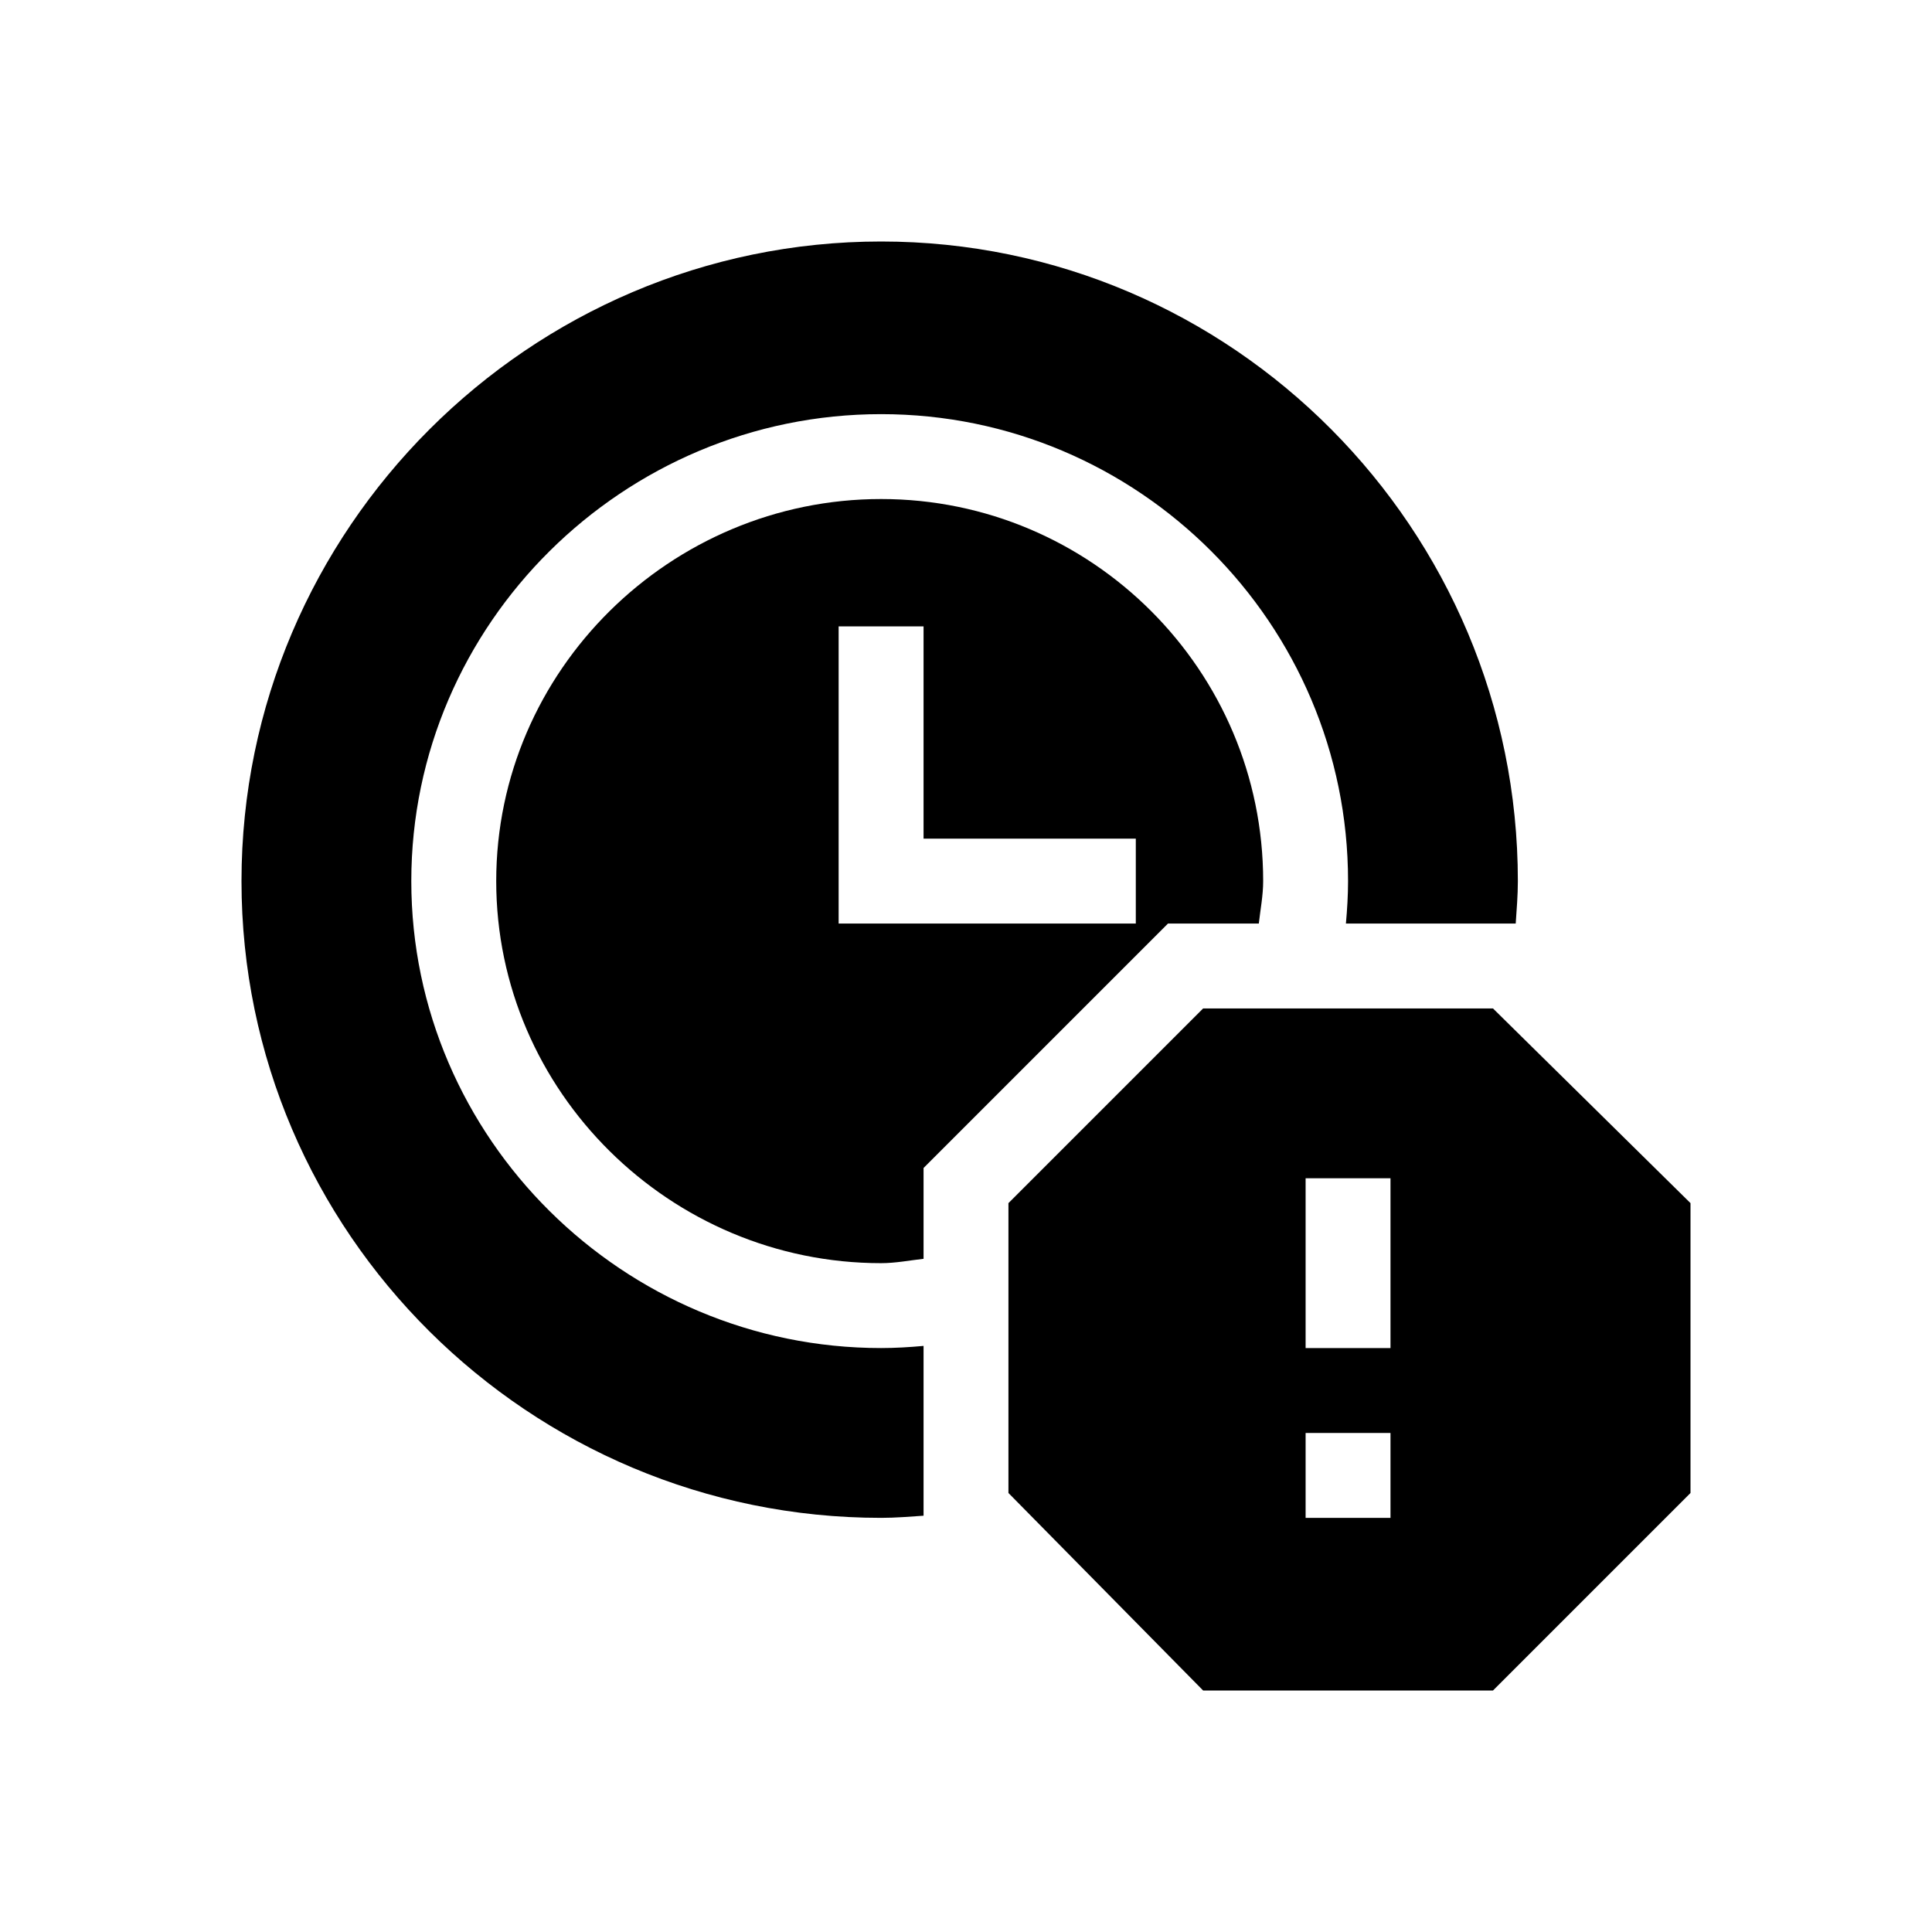
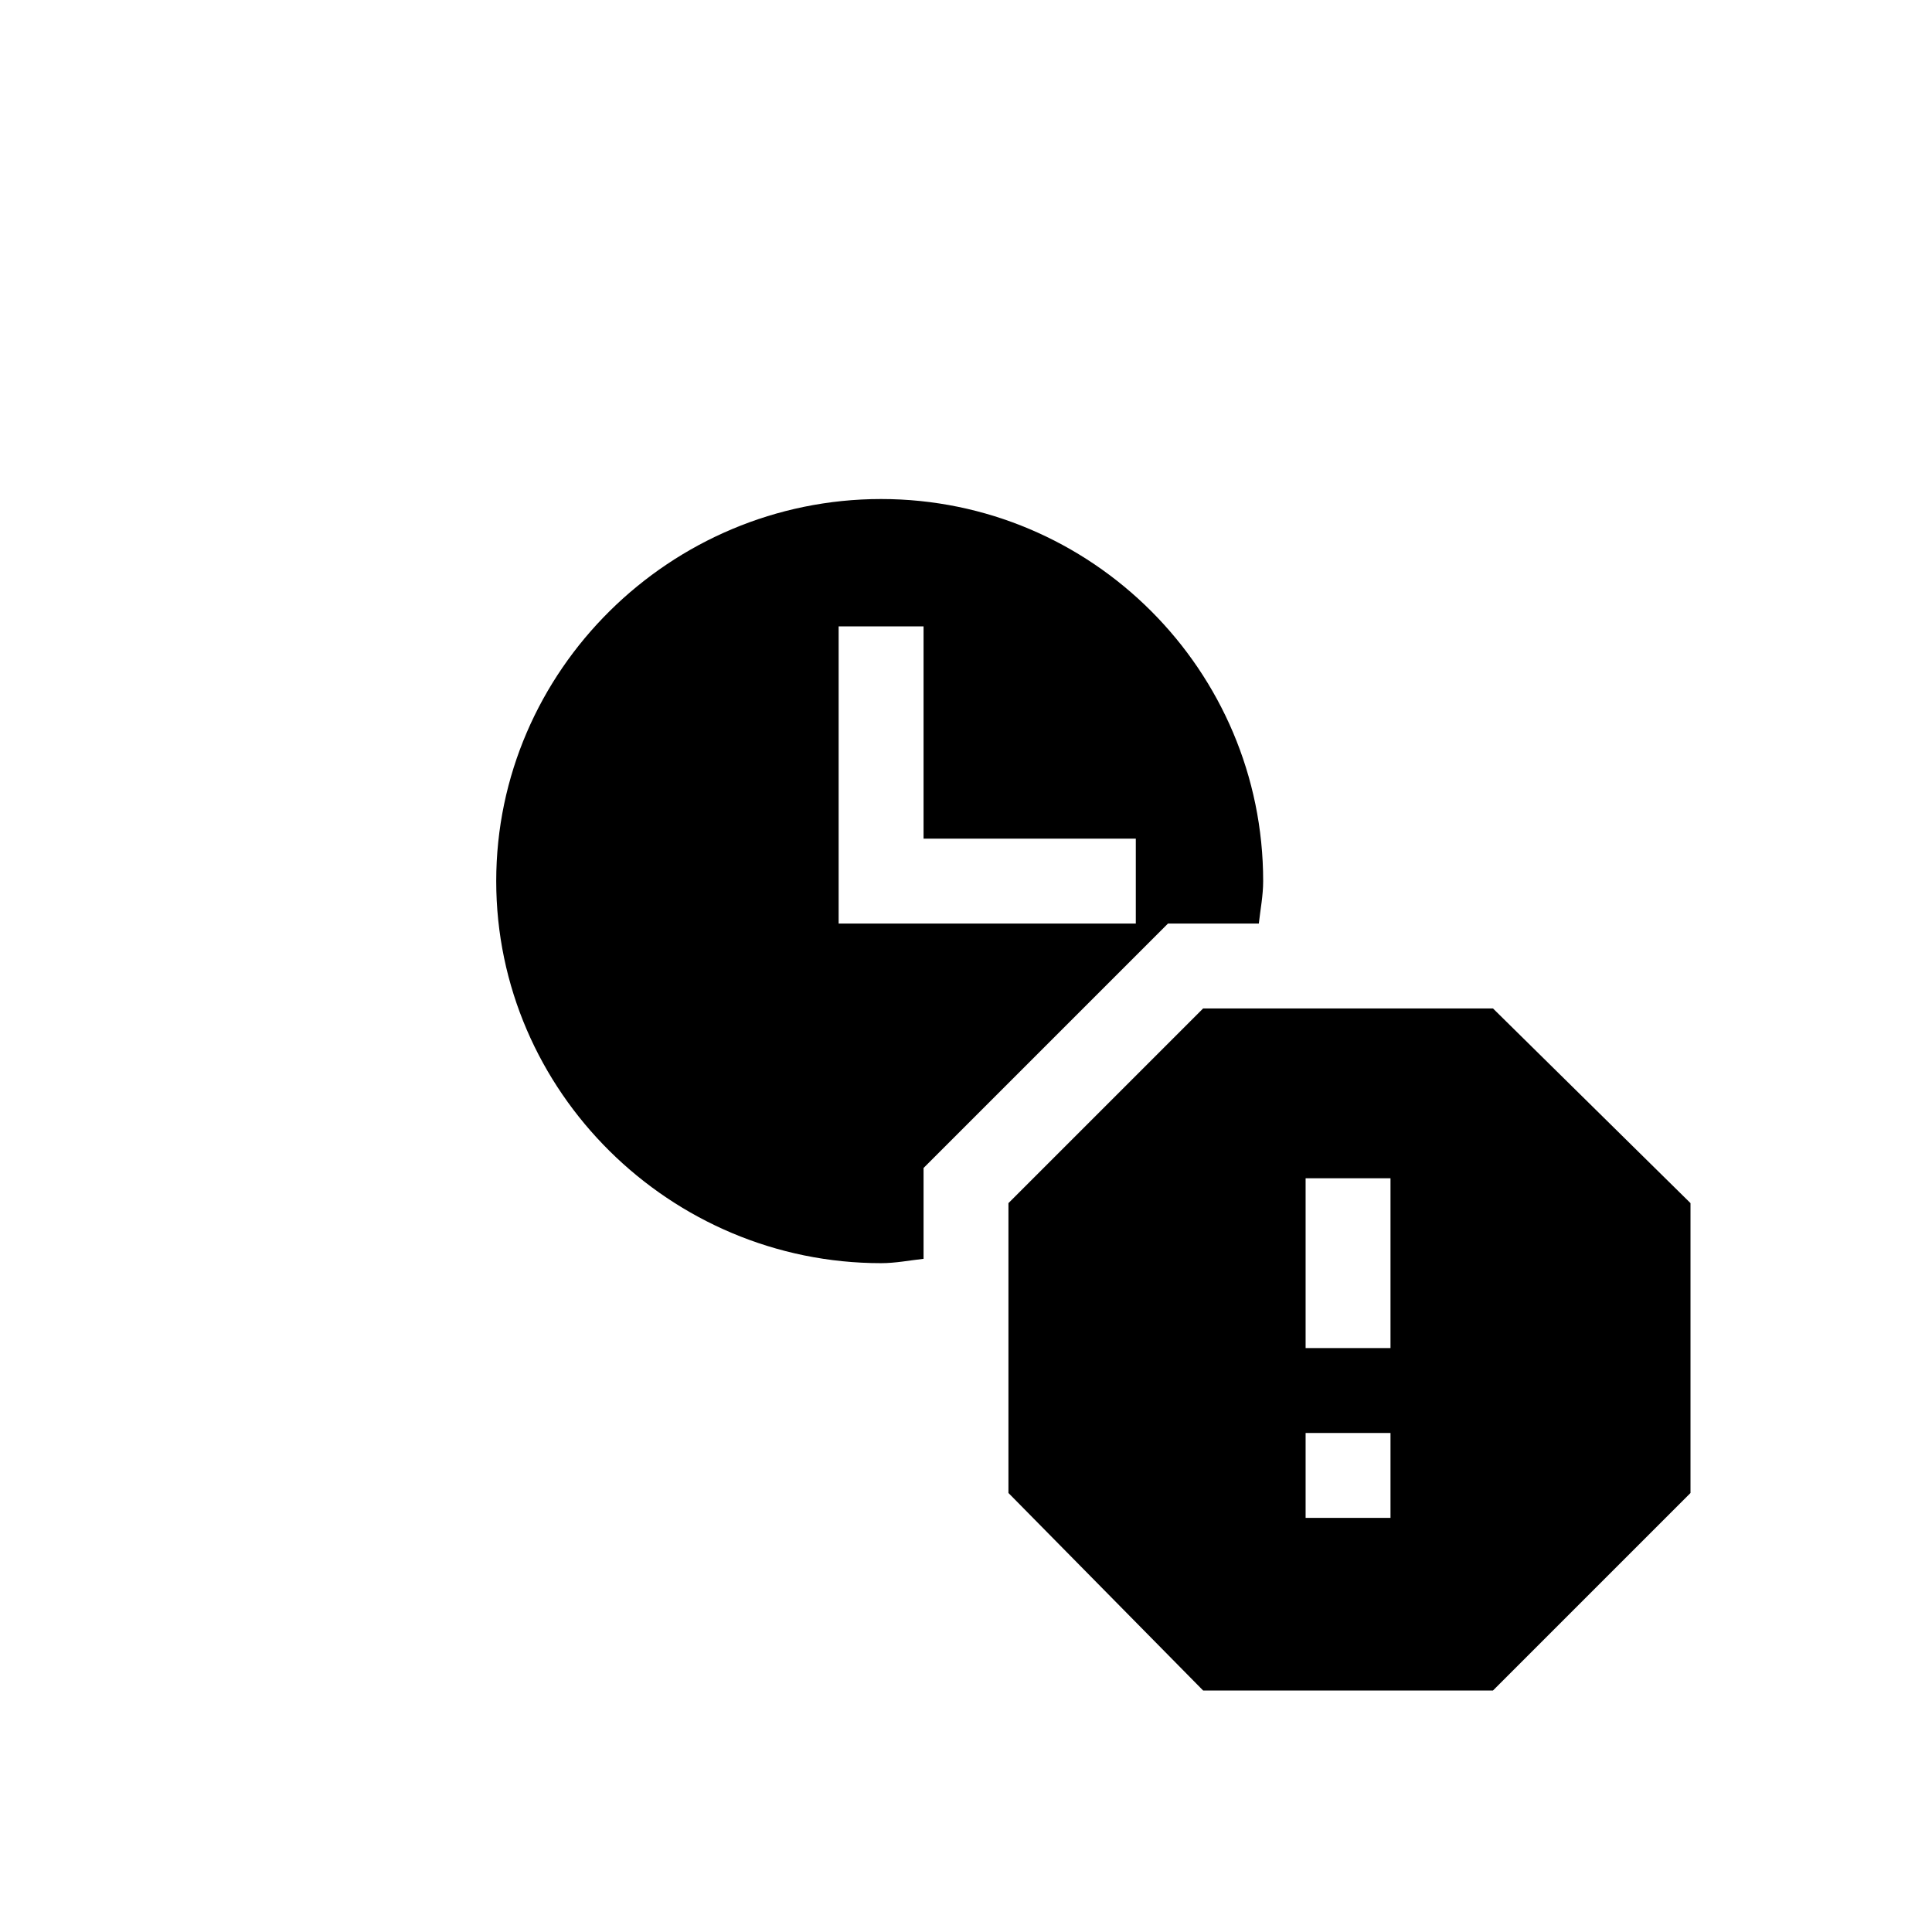
<svg xmlns="http://www.w3.org/2000/svg" width="64" height="64" viewBox="0 0 64 64" fill="none">
-   <path d="M39.855 33.406L33.406 39.855V49.457L39.855 56H49.457L56 49.457V39.855L49.457 33.406L39.855 33.406ZM46.062 50.281H43.25V47.469H46.062V50.281ZM46.062 44.656H43.25V39.031H46.062V44.656ZM41.7 30.594C41.752 30.125 41.844 29.665 41.844 29.188C41.844 22.209 36.166 16.531 29.188 16.531C22.209 16.531 16.438 22.209 16.438 29.188C16.438 36.166 22.209 41.844 29.188 41.844C29.665 41.844 30.125 41.752 30.594 41.7V38.691L38.691 30.594L41.7 30.594ZM37.625 30.594H27.781V20.75H30.594V27.781H37.625V30.594Z" fill="black" />
-   <path d="M29.188 50.281C29.662 50.281 30.127 50.241 30.594 50.21V44.585C30.128 44.627 29.66 44.656 29.188 44.656C20.658 44.656 13.625 37.717 13.625 29.188C13.625 20.658 20.658 13.719 29.188 13.719C37.717 13.719 44.656 20.658 44.656 29.188C44.656 29.66 44.627 30.128 44.585 30.594H50.21C50.241 30.127 50.281 29.662 50.281 29.188C50.281 17.538 40.837 8 29.188 8C17.538 8 8 17.538 8 29.188C8 40.837 17.538 50.281 29.188 50.281Z" fill="black" />
+   <path d="M39.855 33.406L33.406 39.855V49.457L39.855 56H49.457L56 49.457V39.855L49.457 33.406L39.855 33.406ZM46.062 50.281H43.25V47.469H46.062V50.281ZM46.062 44.656H43.25V39.031H46.062V44.656ZM41.7 30.594C41.752 30.125 41.844 29.665 41.844 29.188C41.844 22.209 36.166 16.531 29.188 16.531C22.209 16.531 16.438 22.209 16.438 29.188C16.438 36.166 22.209 41.844 29.188 41.844C29.665 41.844 30.125 41.752 30.594 41.7V38.691L38.691 30.594L41.7 30.594ZM37.625 30.594H27.781V20.75H30.594V27.781H37.625V30.594" fill="black" />
</svg>